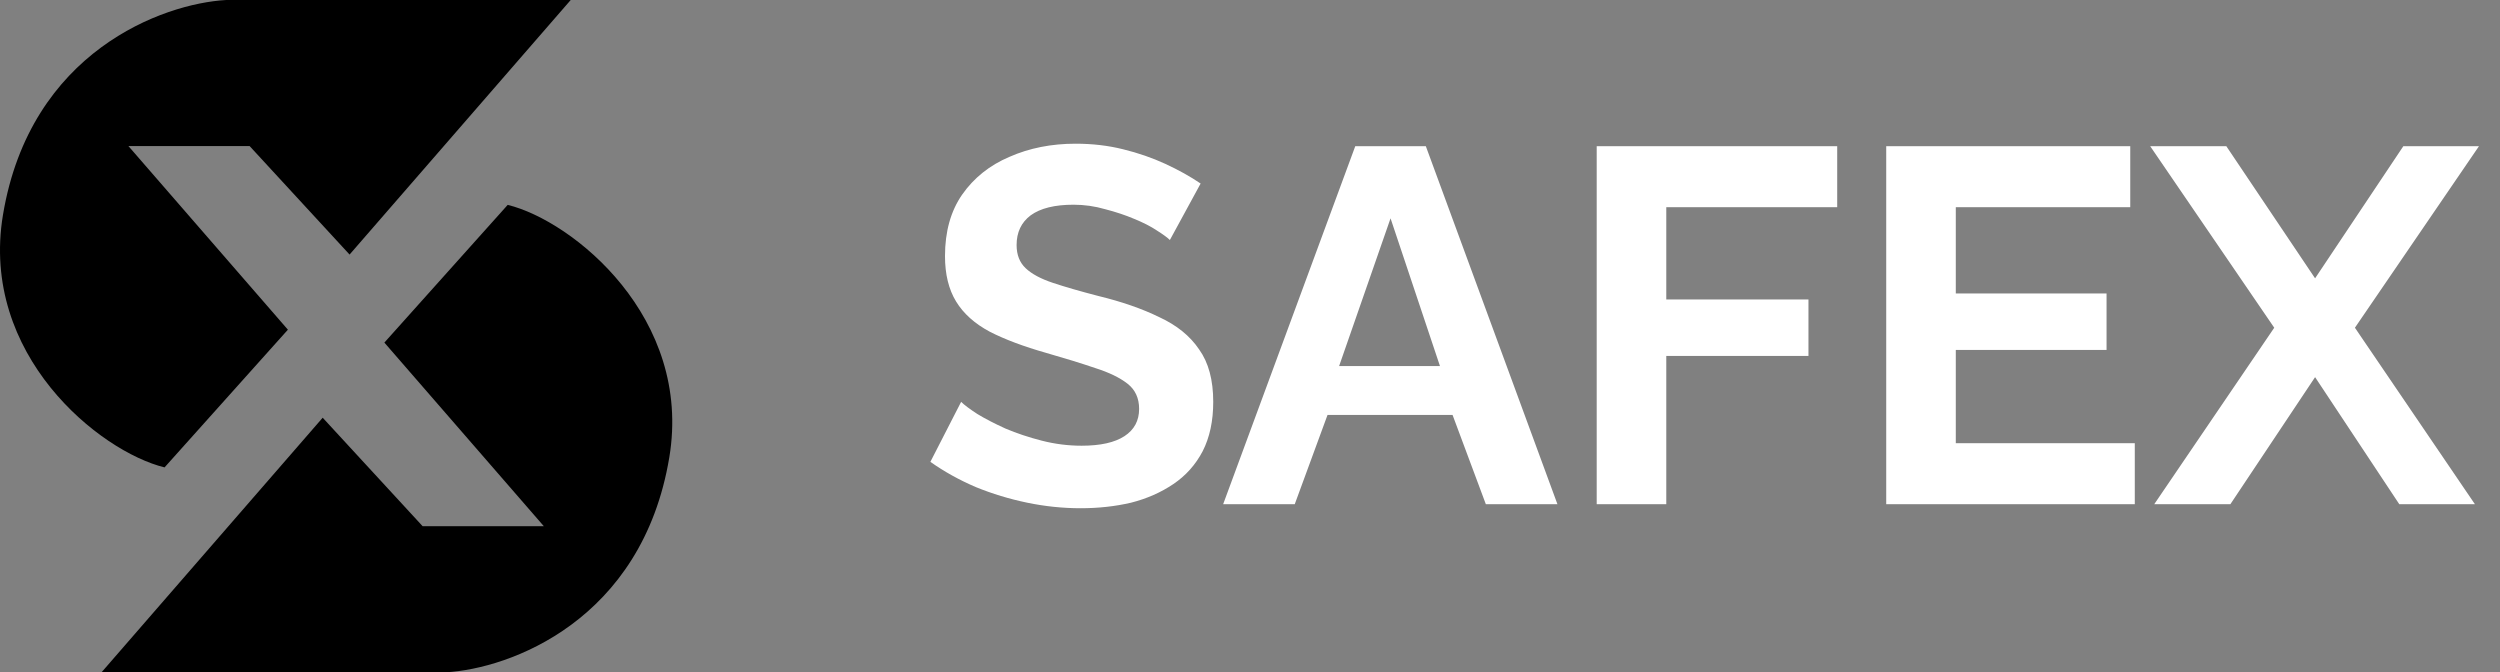
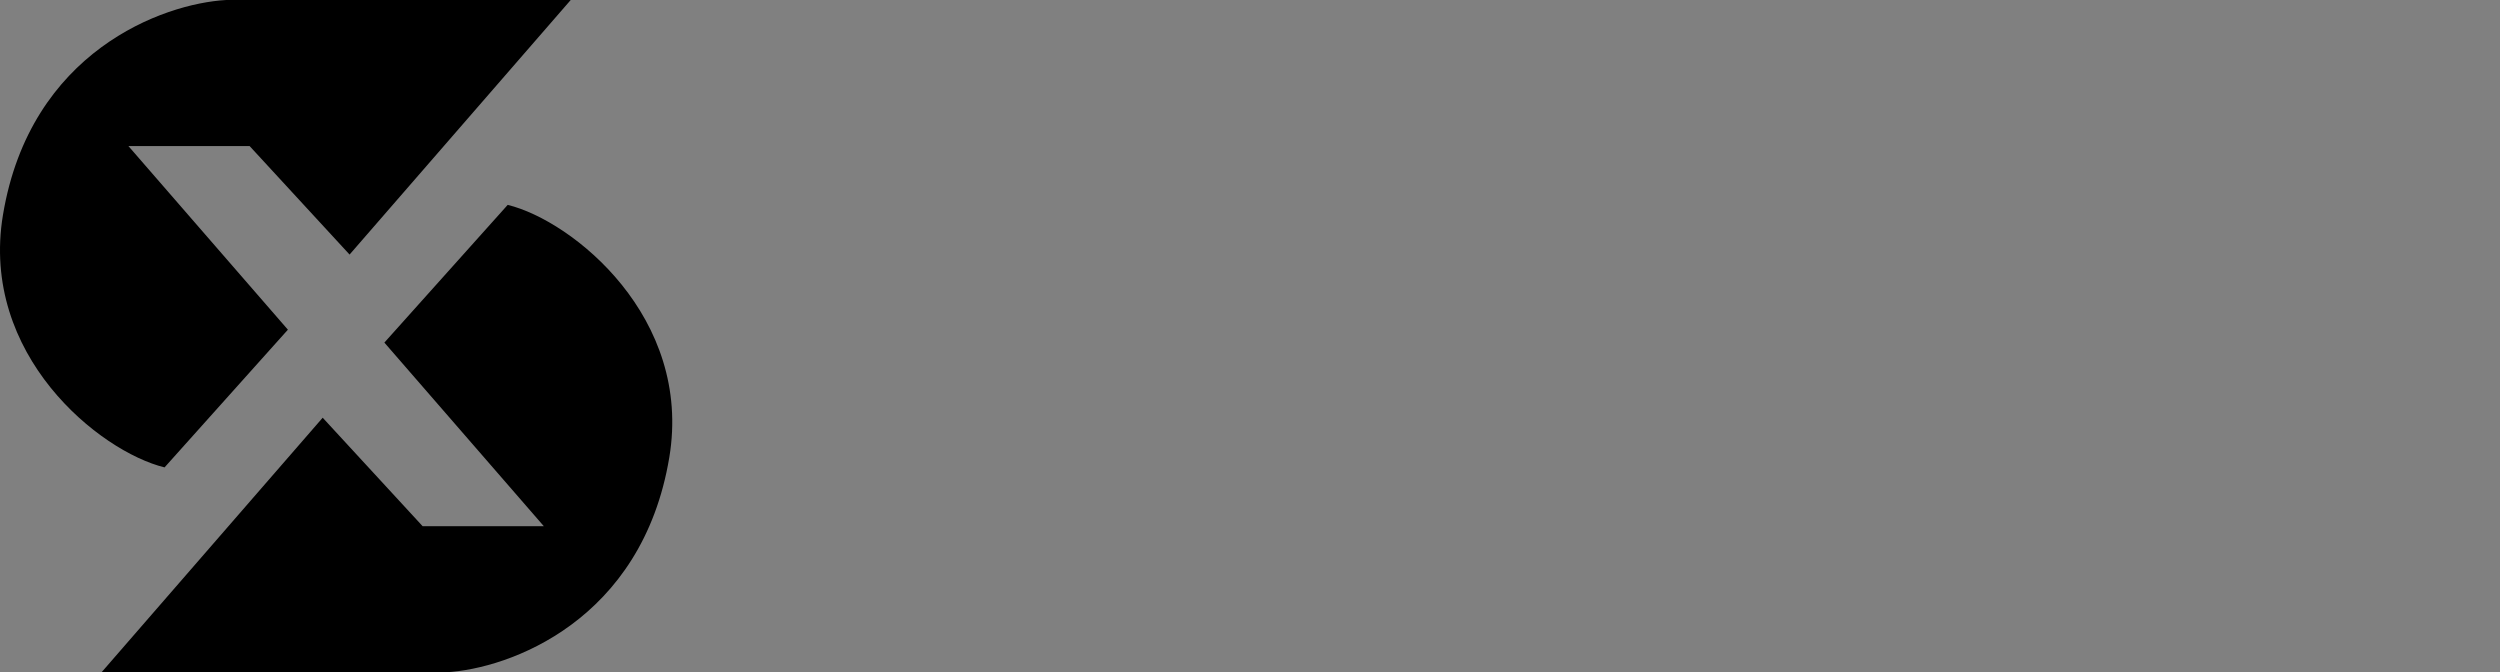
<svg xmlns="http://www.w3.org/2000/svg" width="119" height="32" viewBox="0 0 119 32" fill="none">
  <rect x="0" y="0" width="119" height="32" fill="#808080" stroke="none" />
  <path fill-rule="evenodd" clip-rule="evenodd" d="M7.833 22.248L13.704 15.693L6.113 6.953H11.882L16.64 12.117L27.166 0H10.769C7.766 0.166 1.436 2.443 0.141 10.23C-0.967 16.885 4.729 21.487 7.833 22.248ZM24.167 9.752L18.296 16.307L25.887 25.048H20.118L15.36 19.883L4.834 32H21.231C24.234 31.835 30.564 29.557 31.859 21.77C32.967 15.116 27.271 10.514 24.167 9.752Z" fill="#0173E5" style="fill:#0173E5;fill:color(display-p3 0.004 0.451 0.898);fill-opacity:1;" />
-   <path d="M55.686 11.424C55.574 11.312 55.366 11.16 55.062 10.968C54.774 10.776 54.414 10.592 53.982 10.416C53.566 10.24 53.11 10.088 52.614 9.96C52.118 9.816 51.614 9.744 51.102 9.744C50.206 9.744 49.526 9.912 49.062 10.248C48.614 10.584 48.39 11.056 48.39 11.664C48.39 12.128 48.534 12.496 48.822 12.768C49.11 13.04 49.542 13.272 50.118 13.464C50.694 13.656 51.414 13.864 52.278 14.088C53.398 14.36 54.366 14.696 55.182 15.096C56.014 15.48 56.646 15.992 57.078 16.632C57.526 17.256 57.75 18.088 57.75 19.128C57.75 20.04 57.582 20.824 57.246 21.48C56.91 22.12 56.446 22.64 55.854 23.04C55.262 23.44 54.59 23.736 53.838 23.928C53.086 24.104 52.286 24.192 51.438 24.192C50.59 24.192 49.742 24.104 48.894 23.928C48.046 23.752 47.23 23.504 46.446 23.184C45.662 22.848 44.942 22.448 44.286 21.984L45.75 19.128C45.894 19.272 46.15 19.464 46.518 19.704C46.886 19.928 47.334 20.16 47.862 20.4C48.39 20.624 48.966 20.816 49.59 20.976C50.214 21.136 50.846 21.216 51.486 21.216C52.382 21.216 53.062 21.064 53.526 20.76C53.99 20.456 54.222 20.024 54.222 19.464C54.222 18.952 54.038 18.552 53.67 18.264C53.302 17.976 52.79 17.728 52.134 17.52C51.478 17.296 50.702 17.056 49.806 16.8C48.734 16.496 47.838 16.16 47.118 15.792C46.398 15.408 45.862 14.928 45.51 14.352C45.158 13.776 44.982 13.056 44.982 12.192C44.982 11.024 45.254 10.048 45.798 9.264C46.358 8.464 47.11 7.864 48.054 7.464C48.998 7.048 50.046 6.84 51.198 6.84C51.998 6.84 52.75 6.928 53.454 7.104C54.174 7.28 54.846 7.512 55.47 7.8C56.094 8.088 56.654 8.4 57.15 8.736L55.686 11.424ZM64.51 6.96H67.87L74.134 24H70.726L69.142 19.752H63.19L61.63 24H58.222L64.51 6.96ZM68.542 17.424L66.19 10.392L63.742 17.424H68.542ZM76.003 24V6.96H87.451V9.864H79.315V14.256H86.083V16.944H79.315V24H76.003ZM101.616 21.096V24H89.784V6.96H101.4V9.864H93.096V13.968H100.272V16.656H93.096V21.096H101.616ZM105.974 6.96L110.198 13.248L114.398 6.96H117.998L112.094 15.6L117.806 24H114.206L110.198 17.952L106.166 24H102.542L108.254 15.6L102.35 6.96H105.974Z" fill="white" style="fill:white;fill:white;fill-opacity:1;" />
</svg>